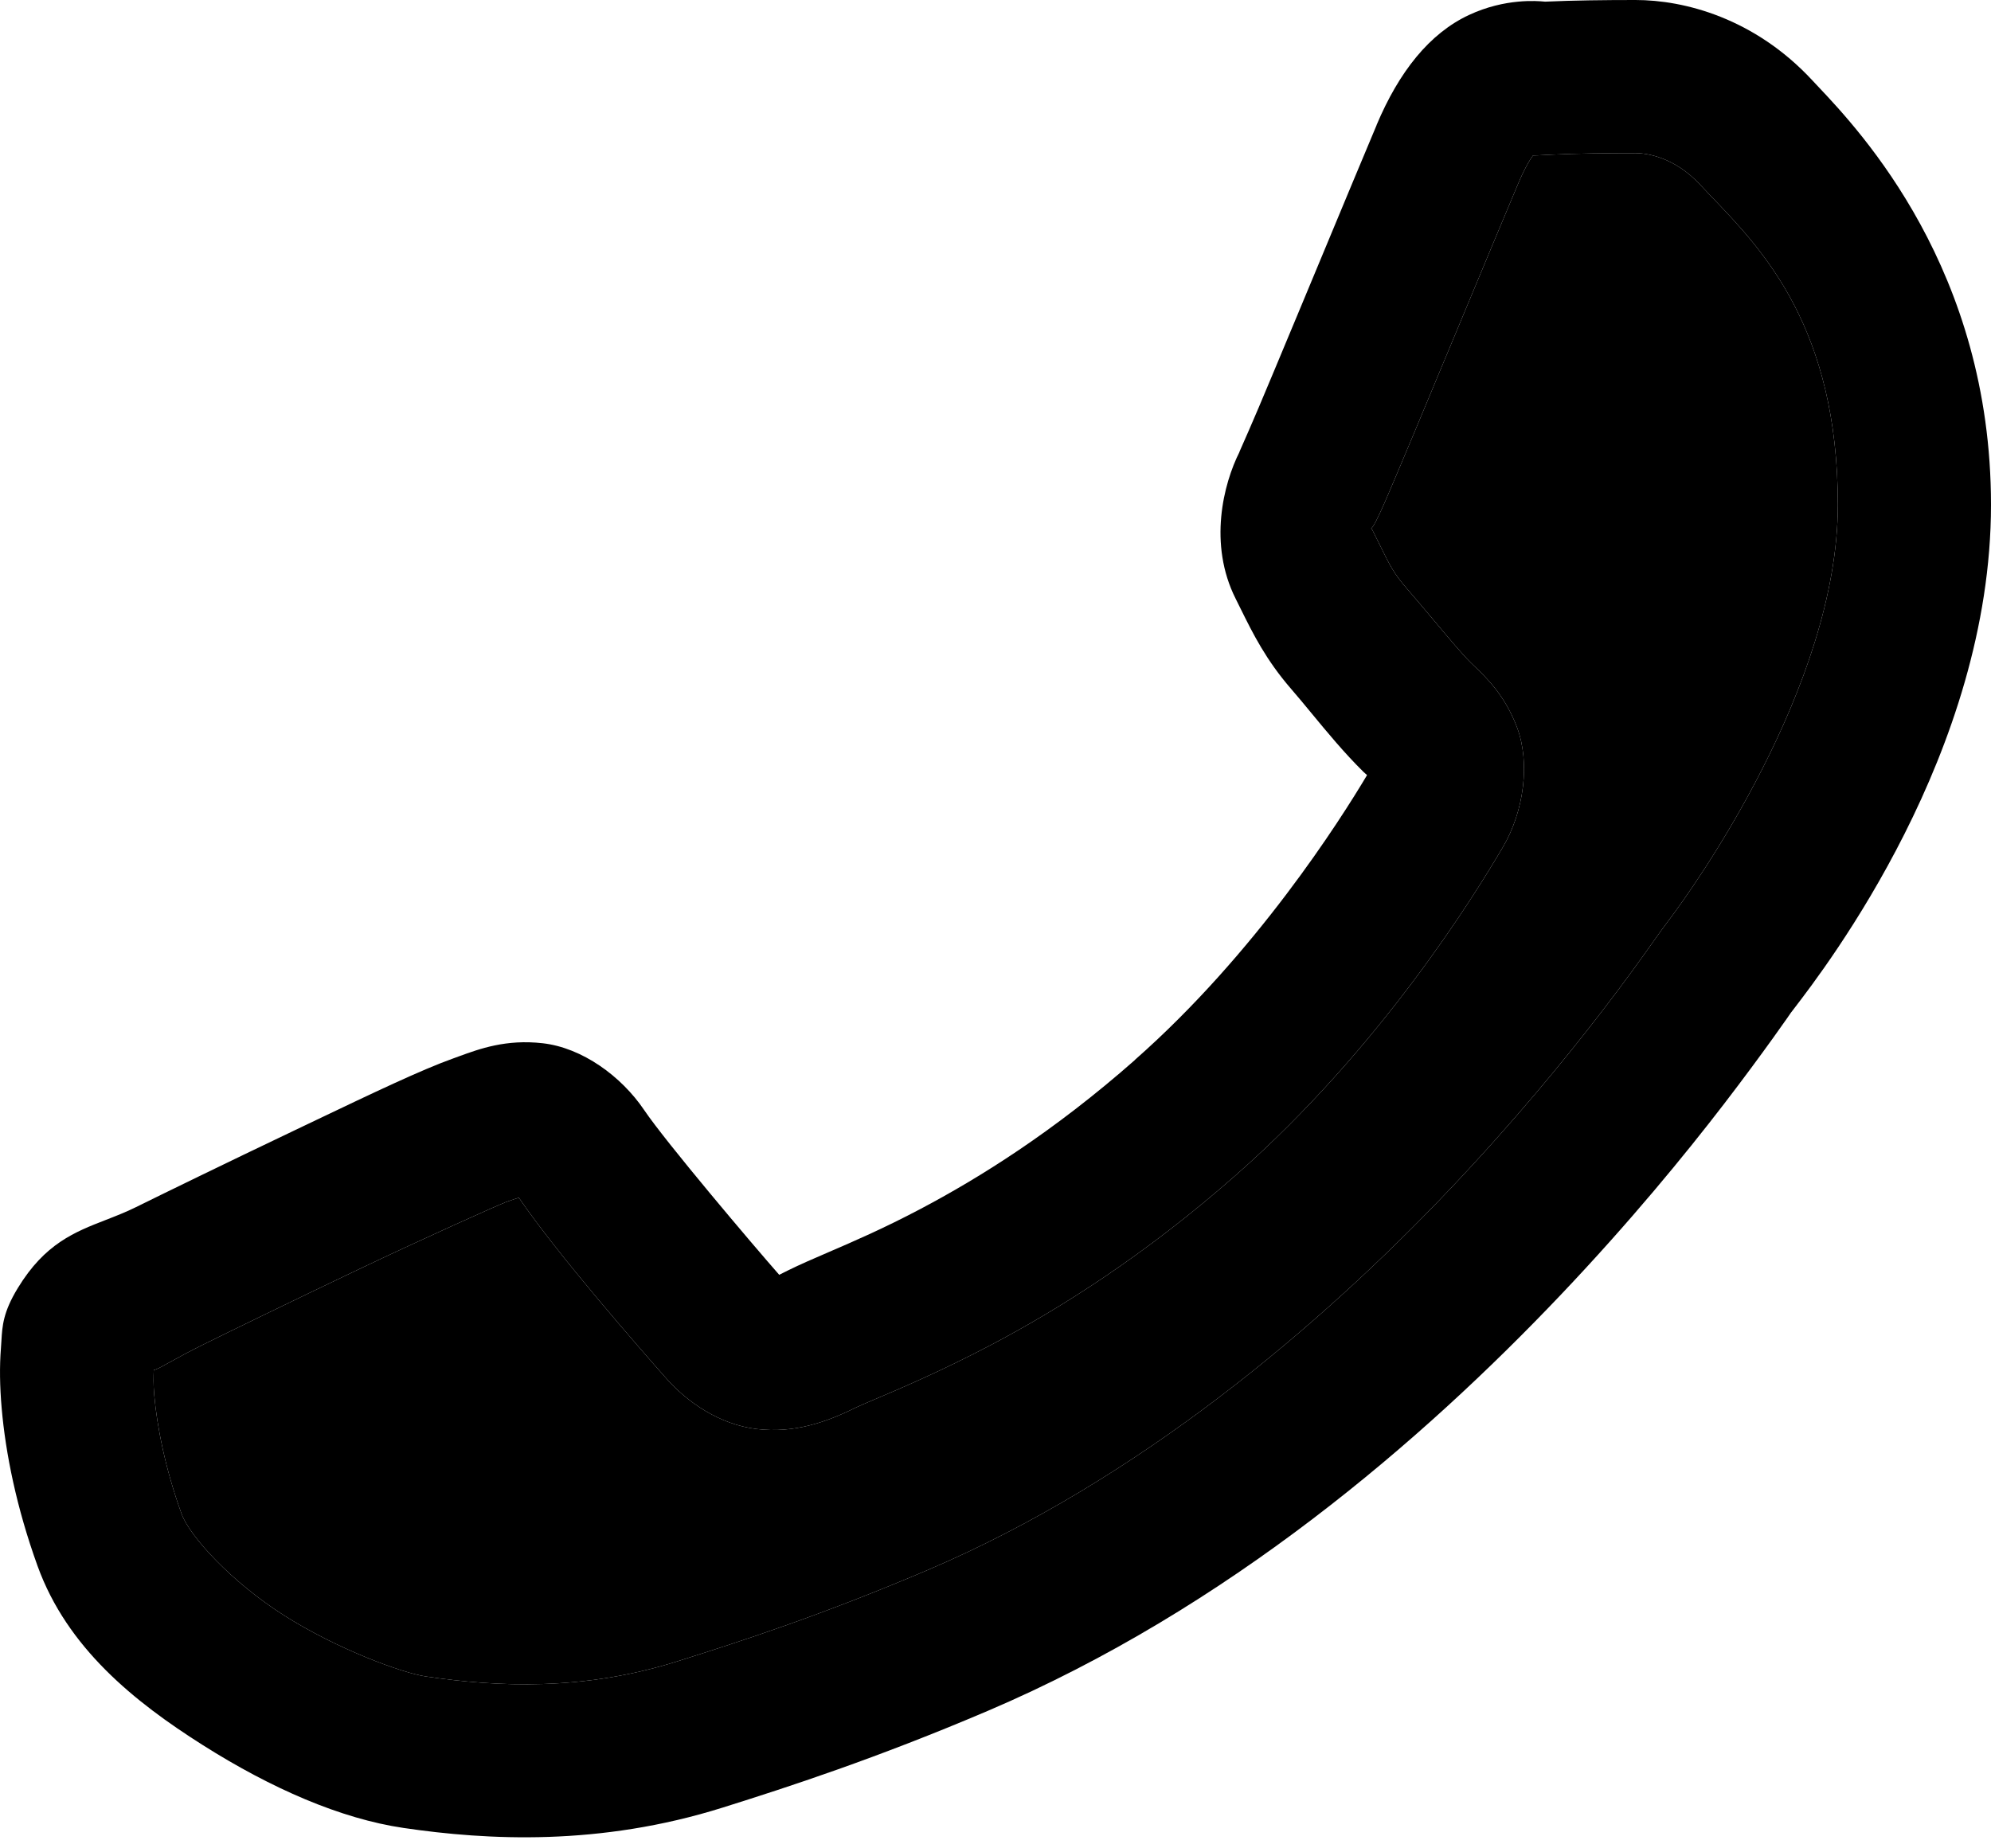
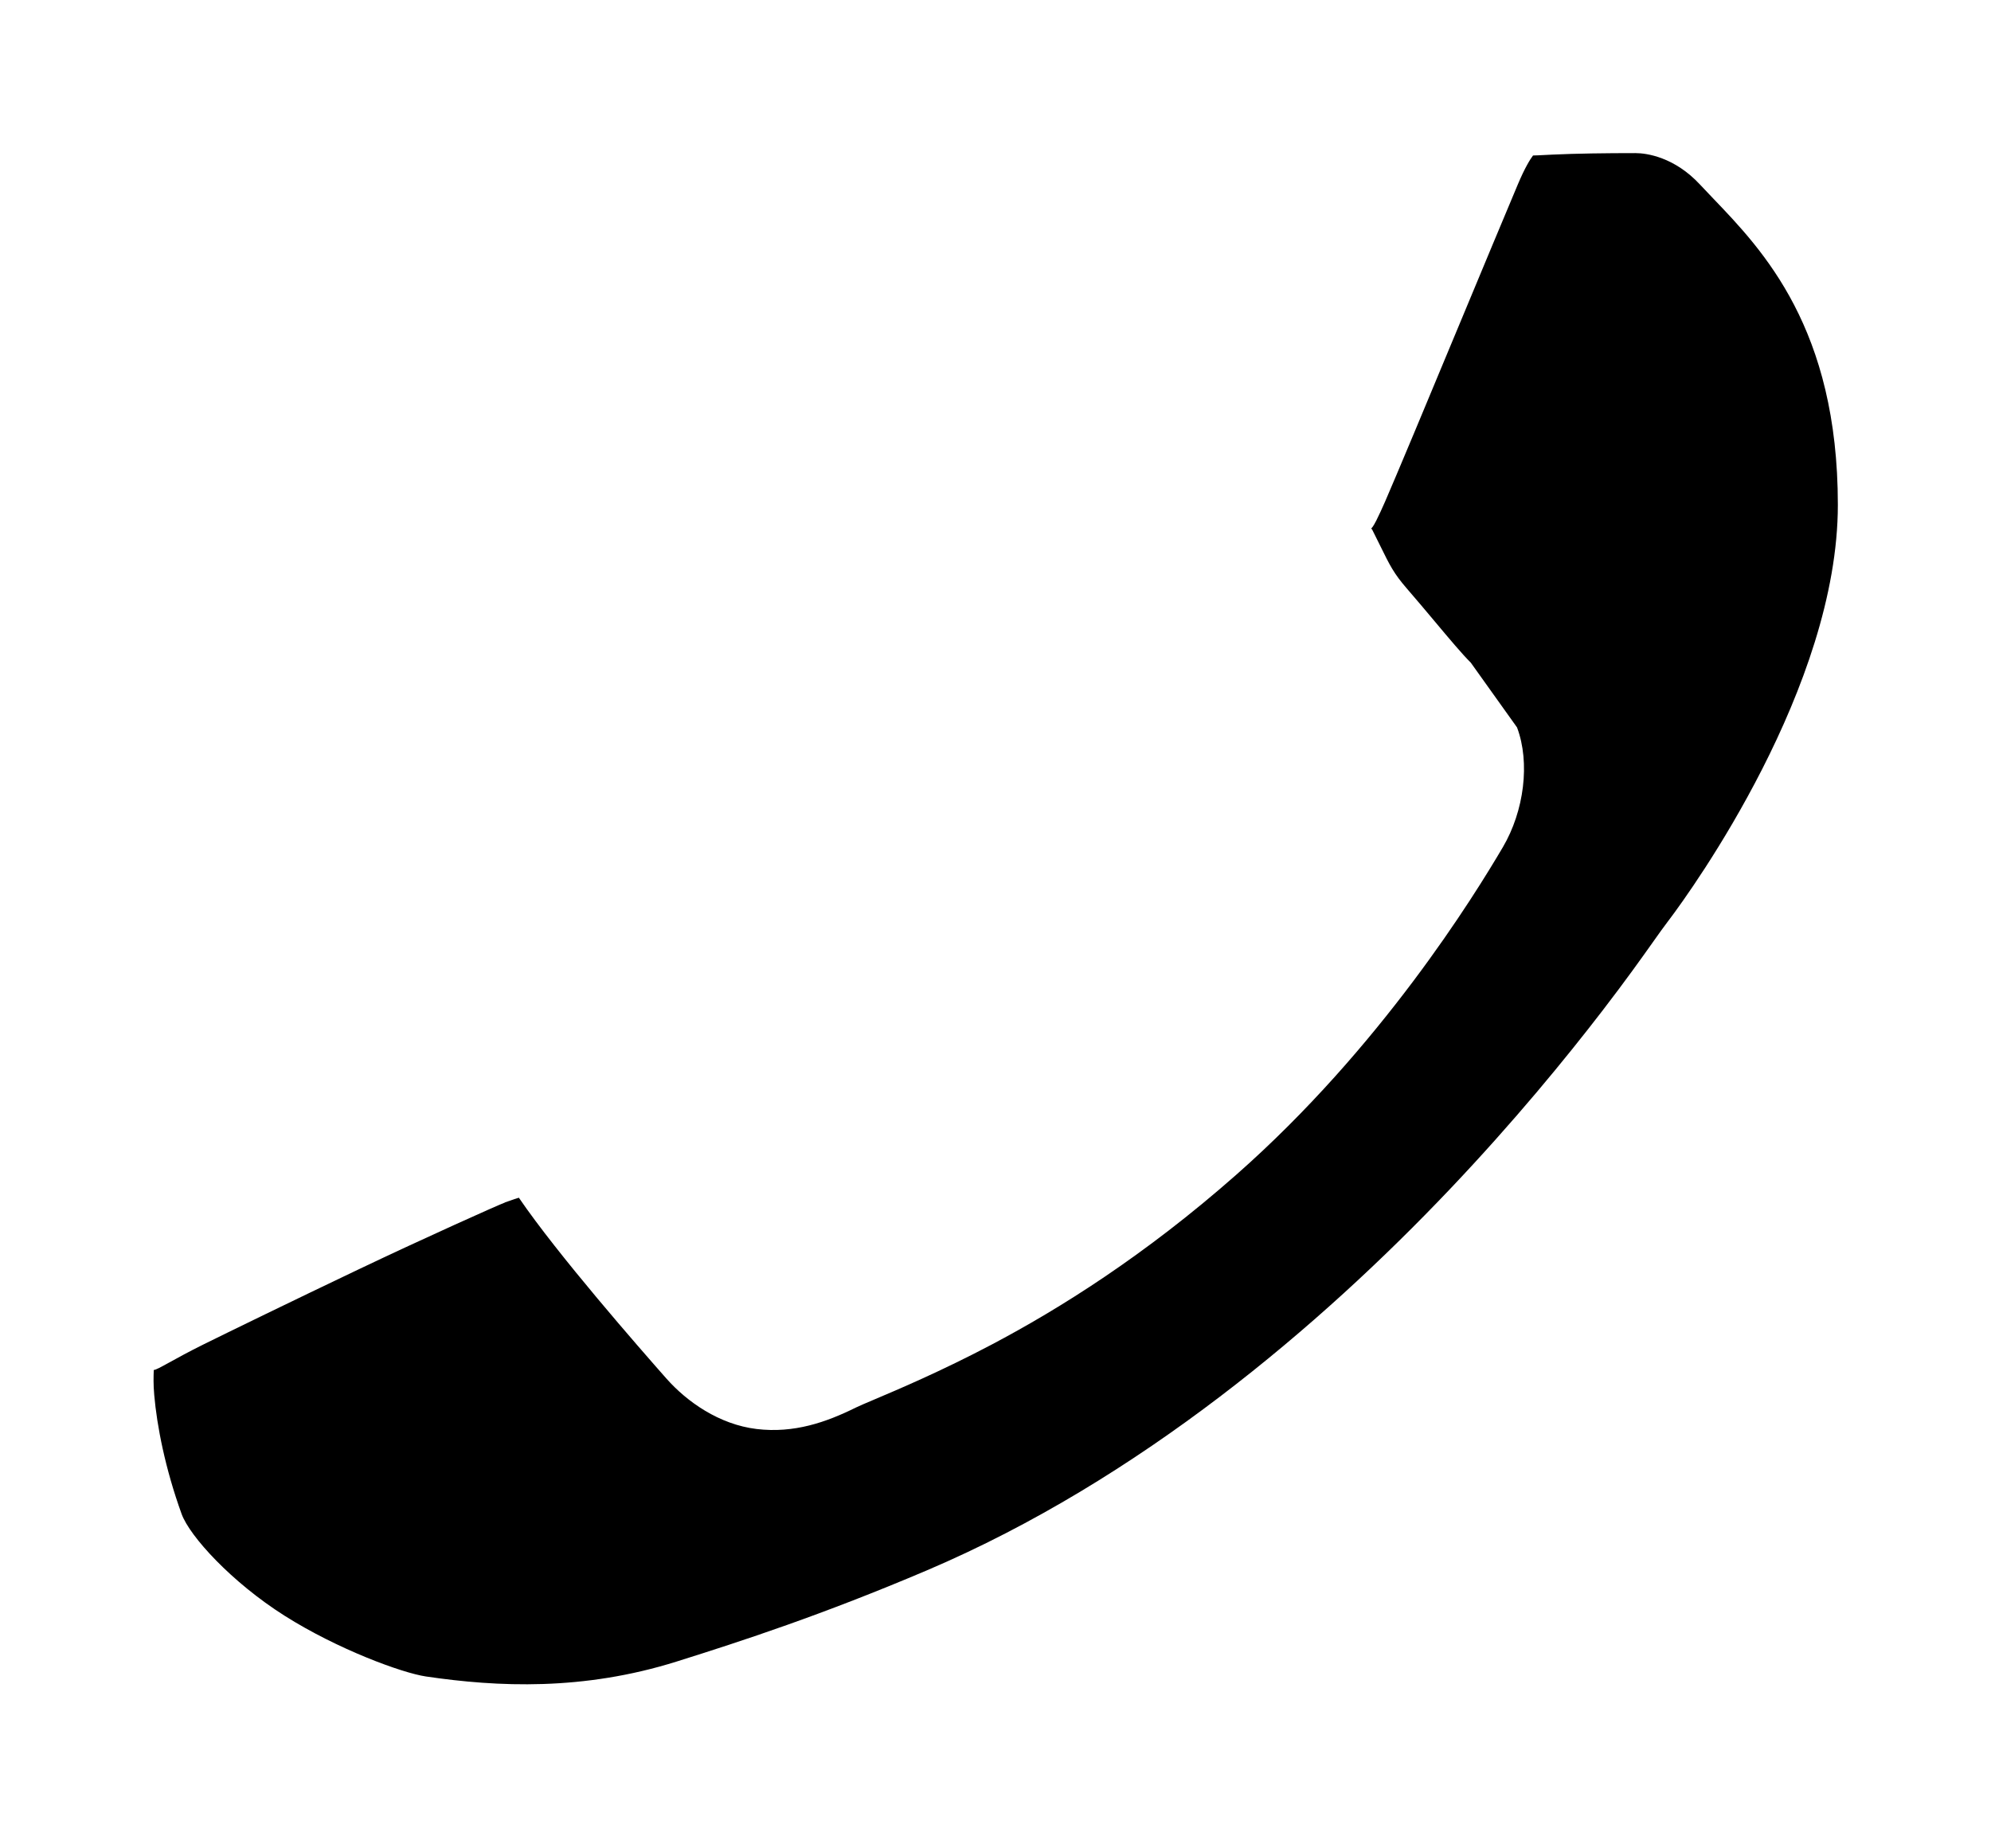
<svg xmlns="http://www.w3.org/2000/svg" width="98" height="91" viewBox="0 0 98 91" fill="none">
-   <path fill-rule="evenodd" clip-rule="evenodd" d="M80.501 0C82.918 0 86.368 0.899 89.203 3.953C89.284 4.04 89.377 4.139 89.481 4.249C91.563 6.456 98 13.277 98 24.853C98 37.03 89.883 47.603 88.308 49.654C88.245 49.737 88.191 49.806 88.15 49.861H88.143V49.868C88.243 49.735 86.794 51.834 84.859 54.351C82.925 56.868 80.219 60.173 76.82 63.752C70.023 70.909 60.466 79.18 48.603 84.239C43.141 86.566 38.831 87.97 35.566 88.995C29.515 90.895 24.003 90.606 19.863 89.996C16.765 89.54 13.356 88.052 9.984 85.918C6.612 83.784 3.307 81.13 1.849 77.099C0.805 74.208 0.275 71.537 0.083 69.339C-0.013 68.24 -0.025 67.271 0.046 66.373C0.055 66.252 0.062 66.135 0.069 66.02C0.113 65.278 0.153 64.602 0.878 63.413C2.21 61.225 3.677 60.656 5.214 60.059C5.701 59.869 6.195 59.678 6.693 59.431C7.846 58.86 11.126 57.259 14.416 55.691C14.797 55.509 15.172 55.33 15.54 55.154C18.347 53.814 20.751 52.666 22.3 52.113C22.386 52.082 22.474 52.05 22.563 52.017C23.621 51.63 24.911 51.159 26.71 51.362C28.66 51.583 30.587 52.99 31.708 54.653C32.771 56.229 37.051 61.28 38.356 62.765C38.356 62.765 38.347 62.764 38.776 62.552C39.384 62.251 40.044 61.967 40.786 61.647C42.012 61.119 43.464 60.493 45.283 59.534C48.204 57.993 51.857 55.718 55.855 52.194V52.187C61.805 46.949 65.972 40.372 67.287 38.163C67.248 38.116 67.239 38.113 67.239 38.113C67.239 38.113 67.215 38.103 67.111 38.001L67.103 37.993C66.174 37.078 65.318 36.041 64.546 35.104C64.201 34.686 63.873 34.288 63.562 33.93C62.313 32.491 61.675 31.201 61.077 29.993C60.993 29.822 60.908 29.652 60.824 29.483C59.464 26.785 60.221 23.816 61.008 22.254V22.247C60.989 22.285 61.035 22.179 61.126 21.974C61.294 21.593 61.614 20.868 61.95 20.075C62.414 18.98 62.991 17.593 63.613 16.101C63.687 15.925 63.76 15.748 63.835 15.57C64.262 14.544 64.705 13.48 65.141 12.433C66.142 10.026 67.105 7.712 67.758 6.162V6.154C68.862 3.534 70.356 1.647 72.308 0.736C74.091 -0.096 75.685 0.048 76.001 0.077C76.03 0.08 76.055 0.081 76.055 0.081H76.062C77.456 0.017 78.984 0 80.501 0ZM80.501 7.538C79.048 7.538 77.615 7.556 76.416 7.612C76.313 7.617 76.22 7.622 76.135 7.626C75.778 7.644 75.569 7.655 75.458 7.655C75.32 7.838 75.061 8.245 74.708 9.084C74.031 10.691 72.992 13.185 71.926 15.747C71.546 16.659 71.163 17.579 70.791 18.47C70.679 18.74 70.568 19.007 70.458 19.27C69.877 20.666 69.337 21.961 68.892 23.012C68.821 23.18 68.754 23.338 68.691 23.488C68.285 24.45 68.032 25.05 67.744 25.626V25.633L67.736 25.641C67.592 25.926 67.517 26.004 67.488 26.022C67.502 26.025 67.525 26.042 67.552 26.097C67.704 26.399 67.831 26.657 67.943 26.884C68.414 27.844 68.609 28.241 69.26 28.99C69.721 29.522 70.186 30.076 70.622 30.596C71.343 31.456 71.984 32.221 72.396 32.627C72.452 32.681 72.512 32.739 72.575 32.8C73.172 33.373 74.082 34.247 74.671 35.814C75.324 37.551 75.019 39.933 73.972 41.711C72.577 44.079 67.981 51.56 60.838 57.848C56.34 61.813 52.15 64.437 48.802 66.203C46.329 67.508 44.195 68.411 43.003 68.916C42.581 69.095 42.277 69.224 42.118 69.303C40.669 70.02 39.086 70.576 37.244 70.355C35.403 70.134 33.816 69.017 32.805 67.874L32.798 67.867C31.453 66.342 27.457 61.779 25.539 58.967C25.519 58.974 25.505 58.978 25.486 58.984C25.429 59 25.324 59.031 24.847 59.202V59.21H24.84C24.549 59.313 20.904 60.945 17.655 62.493C14.405 64.041 11.107 65.651 10.036 66.181C9.289 66.55 8.733 66.858 8.336 67.077C7.91 67.312 7.667 67.446 7.569 67.448C7.557 67.779 7.544 68.138 7.592 68.684C7.724 70.198 8.128 72.293 8.939 74.537C9.336 75.635 11.403 77.9 14.011 79.55C16.619 81.2 19.792 82.366 20.968 82.539C24.502 83.06 28.698 83.25 33.306 81.803C36.501 80.8 40.485 79.501 45.644 77.305C56.106 72.843 64.999 65.25 71.351 58.562C74.527 55.218 77.072 52.105 78.882 49.75C80.038 48.245 80.778 47.203 81.333 46.42C81.645 45.98 81.899 45.622 82.136 45.311L82.143 45.304C83.311 43.759 90.462 33.813 90.462 24.853C90.462 16.174 86.772 12.323 84.319 9.764C84.092 9.527 83.876 9.302 83.674 9.084C82.423 7.736 81.055 7.538 80.501 7.538Z" fill="black" />
-   <path d="M76.416 7.612C77.615 7.556 79.048 7.538 80.501 7.538C81.055 7.538 82.423 7.736 83.674 9.084C83.876 9.302 84.092 9.527 84.319 9.764C86.772 12.323 90.462 16.174 90.462 24.853C90.462 33.813 83.311 43.759 82.143 45.304L82.136 45.311C81.899 45.622 81.645 45.98 81.333 46.42C80.778 47.203 80.038 48.245 78.882 49.75C77.072 52.105 74.527 55.218 71.351 58.562C64.999 65.25 56.106 72.843 45.644 77.305C40.485 79.501 36.501 80.8 33.306 81.803C28.698 83.25 24.502 83.06 20.968 82.539C19.792 82.366 16.619 81.2 14.011 79.55C11.403 77.9 9.336 75.635 8.939 74.537C8.128 72.293 7.724 70.198 7.592 68.684C7.544 68.138 7.557 67.779 7.569 67.448C7.667 67.446 7.91 67.312 8.336 67.077C8.733 66.858 9.289 66.55 10.036 66.181C11.107 65.651 14.405 64.041 17.655 62.493C20.904 60.945 24.549 59.313 24.84 59.21H24.847V59.202C25.324 59.031 25.429 59 25.486 58.984C25.505 58.978 25.519 58.974 25.539 58.967C27.457 61.779 31.453 66.342 32.798 67.867L32.805 67.874C33.816 69.017 35.403 70.134 37.244 70.355C39.086 70.576 40.669 70.02 42.118 69.303C42.277 69.224 42.581 69.095 43.003 68.916C44.195 68.411 46.329 67.508 48.802 66.203C52.15 64.437 56.34 61.813 60.838 57.848C67.981 51.56 72.577 44.079 73.972 41.711C75.019 39.933 75.324 37.551 74.671 35.814C74.082 34.247 73.172 33.373 72.575 32.8L72.396 32.627C71.984 32.221 71.343 31.456 70.622 30.596C70.186 30.076 69.721 29.522 69.26 28.99C68.609 28.241 68.414 27.844 67.943 26.884C67.831 26.657 67.704 26.399 67.552 26.097C67.525 26.042 67.502 26.025 67.488 26.022C67.517 26.004 67.592 25.926 67.736 25.641L67.744 25.633V25.626C68.032 25.05 68.285 24.45 68.691 23.488L68.892 23.012C69.337 21.961 69.877 20.666 70.458 19.27L70.791 18.47L71.926 15.747C72.992 13.185 74.031 10.691 74.708 9.084C75.061 8.245 75.32 7.838 75.458 7.655C75.569 7.655 75.778 7.644 76.135 7.626L76.416 7.612Z" fill="black" />
+   <path d="M76.416 7.612C77.615 7.556 79.048 7.538 80.501 7.538C81.055 7.538 82.423 7.736 83.674 9.084C83.876 9.302 84.092 9.527 84.319 9.764C86.772 12.323 90.462 16.174 90.462 24.853C90.462 33.813 83.311 43.759 82.143 45.304L82.136 45.311C81.899 45.622 81.645 45.98 81.333 46.42C80.778 47.203 80.038 48.245 78.882 49.75C77.072 52.105 74.527 55.218 71.351 58.562C64.999 65.25 56.106 72.843 45.644 77.305C40.485 79.501 36.501 80.8 33.306 81.803C28.698 83.25 24.502 83.06 20.968 82.539C19.792 82.366 16.619 81.2 14.011 79.55C11.403 77.9 9.336 75.635 8.939 74.537C8.128 72.293 7.724 70.198 7.592 68.684C7.544 68.138 7.557 67.779 7.569 67.448C7.667 67.446 7.91 67.312 8.336 67.077C8.733 66.858 9.289 66.55 10.036 66.181C11.107 65.651 14.405 64.041 17.655 62.493C20.904 60.945 24.549 59.313 24.84 59.21H24.847V59.202C25.324 59.031 25.429 59 25.486 58.984C25.505 58.978 25.519 58.974 25.539 58.967C27.457 61.779 31.453 66.342 32.798 67.867L32.805 67.874C33.816 69.017 35.403 70.134 37.244 70.355C39.086 70.576 40.669 70.02 42.118 69.303C42.277 69.224 42.581 69.095 43.003 68.916C44.195 68.411 46.329 67.508 48.802 66.203C52.15 64.437 56.34 61.813 60.838 57.848C67.981 51.56 72.577 44.079 73.972 41.711C75.019 39.933 75.324 37.551 74.671 35.814L72.396 32.627C71.984 32.221 71.343 31.456 70.622 30.596C70.186 30.076 69.721 29.522 69.26 28.99C68.609 28.241 68.414 27.844 67.943 26.884C67.831 26.657 67.704 26.399 67.552 26.097C67.525 26.042 67.502 26.025 67.488 26.022C67.517 26.004 67.592 25.926 67.736 25.641L67.744 25.633V25.626C68.032 25.05 68.285 24.45 68.691 23.488L68.892 23.012C69.337 21.961 69.877 20.666 70.458 19.27L70.791 18.47L71.926 15.747C72.992 13.185 74.031 10.691 74.708 9.084C75.061 8.245 75.32 7.838 75.458 7.655C75.569 7.655 75.778 7.644 76.135 7.626L76.416 7.612Z" fill="black" />
</svg>